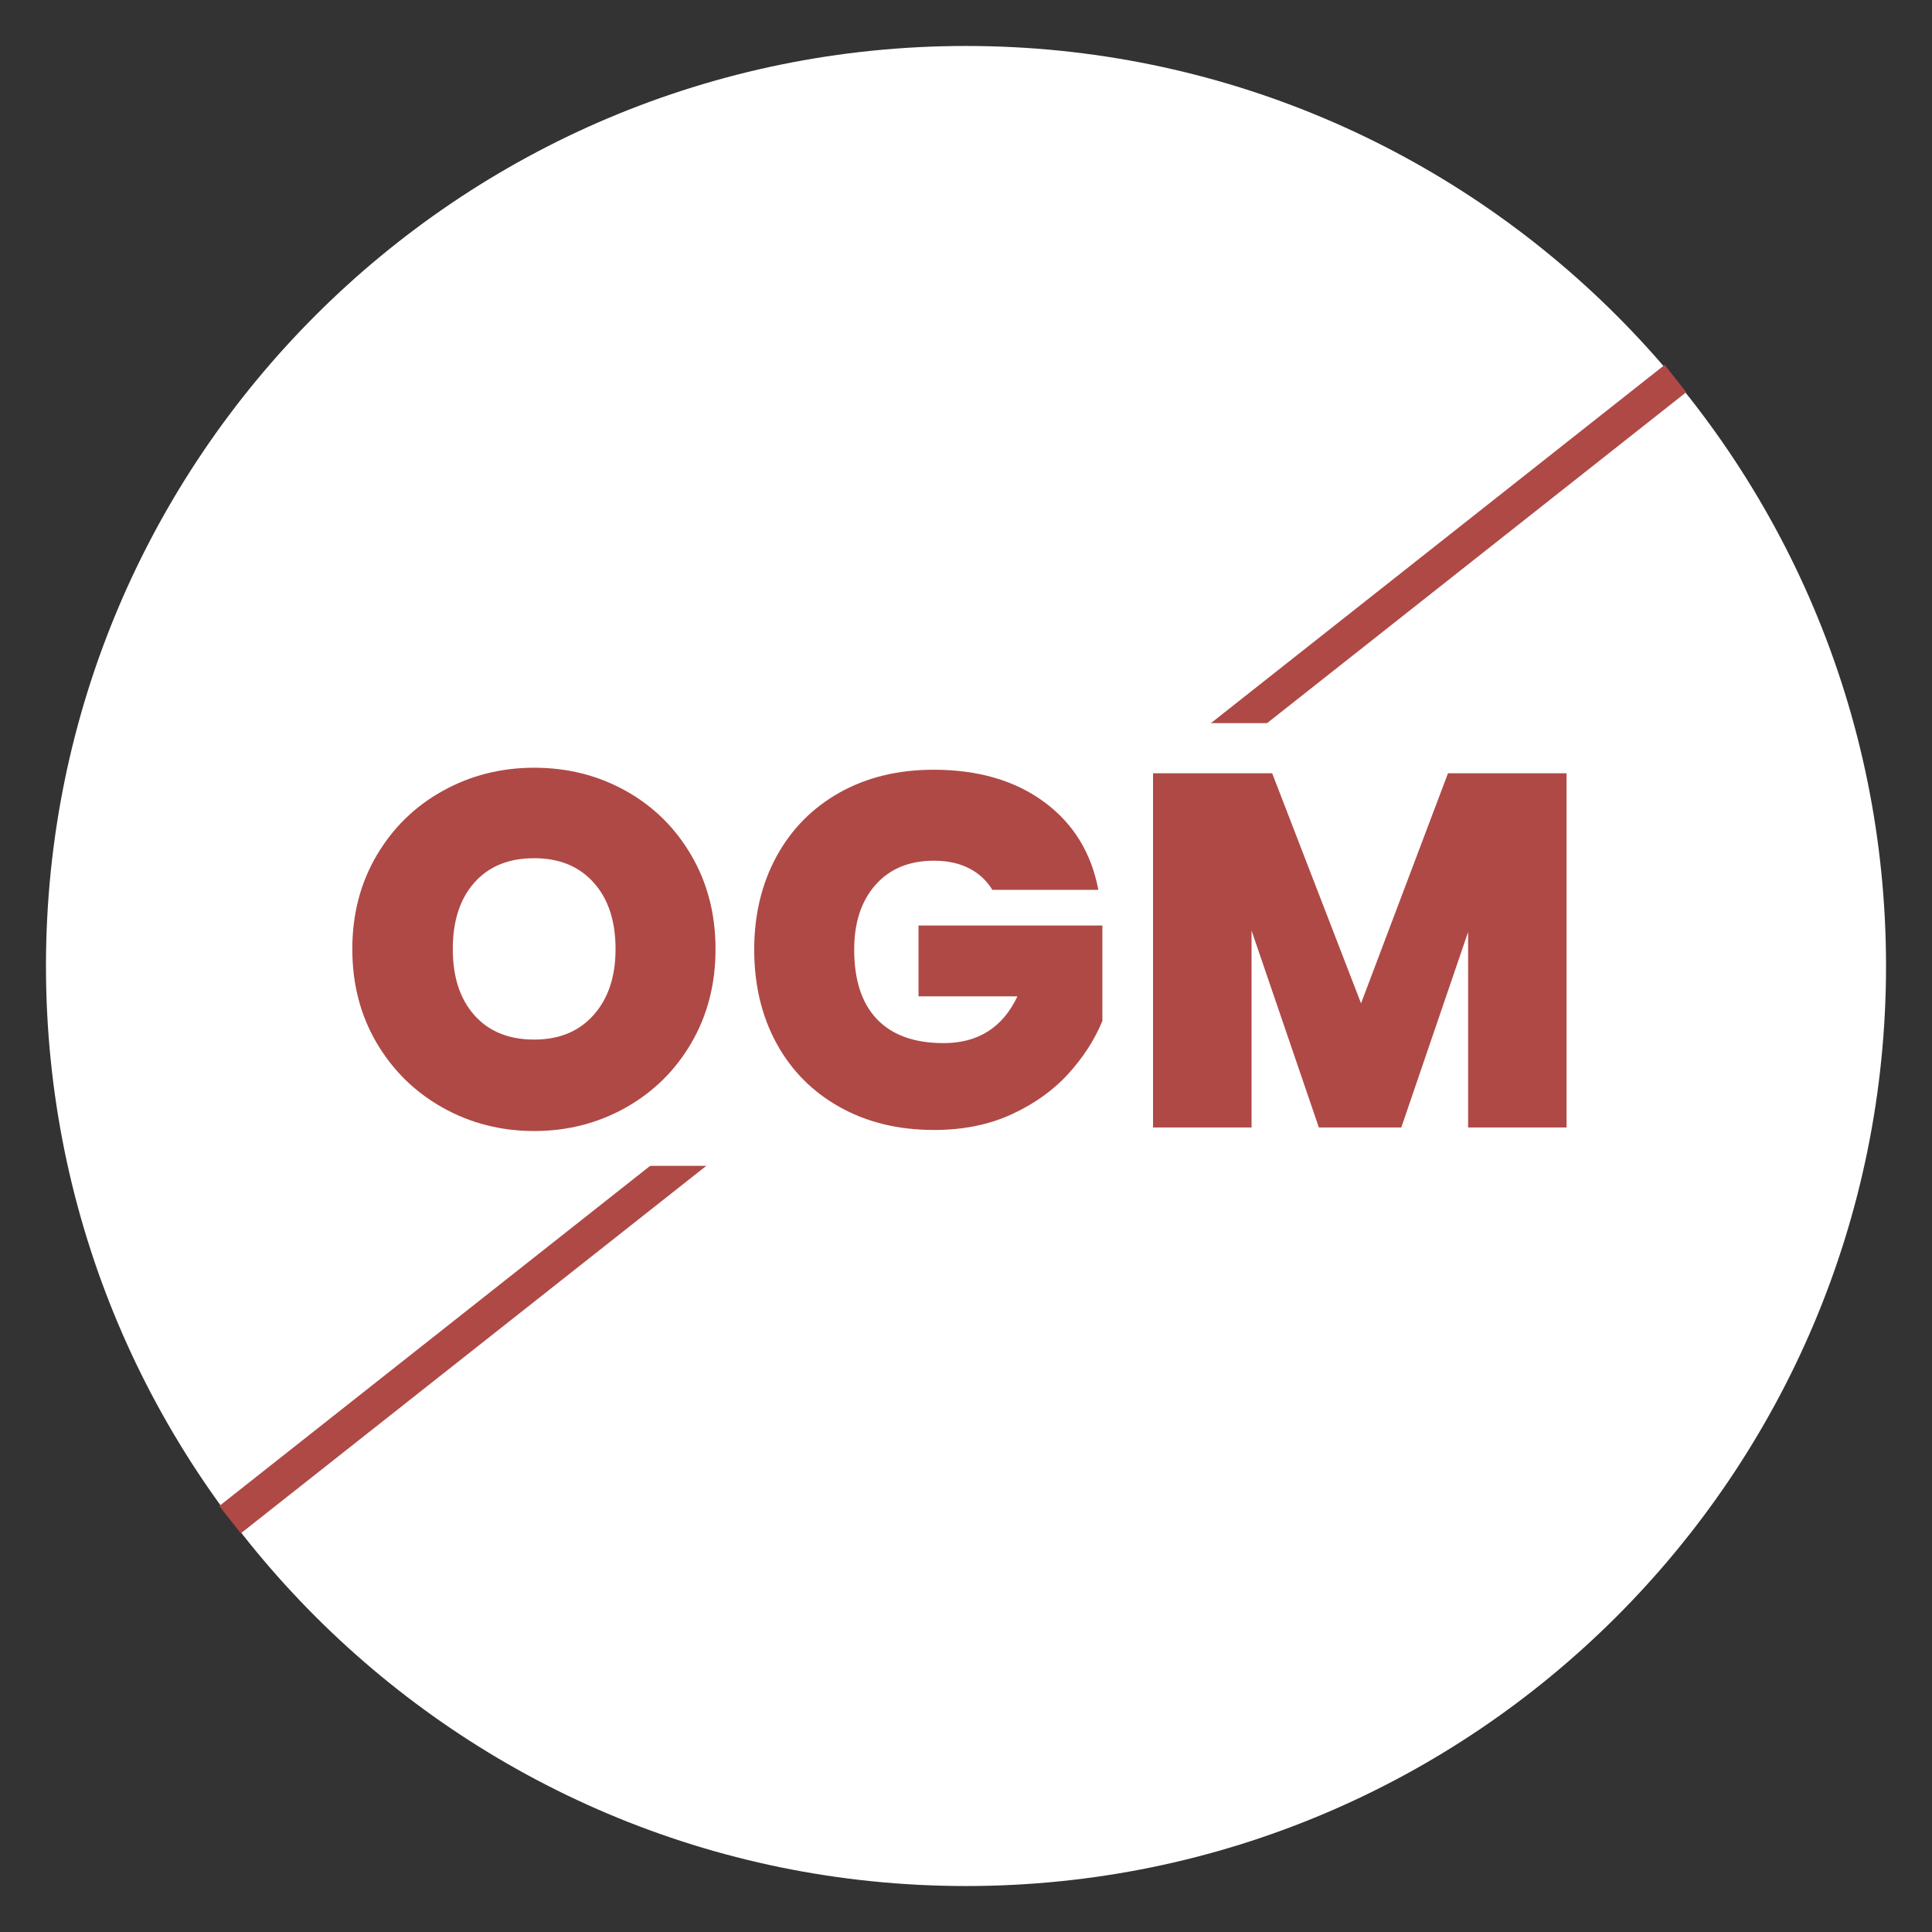
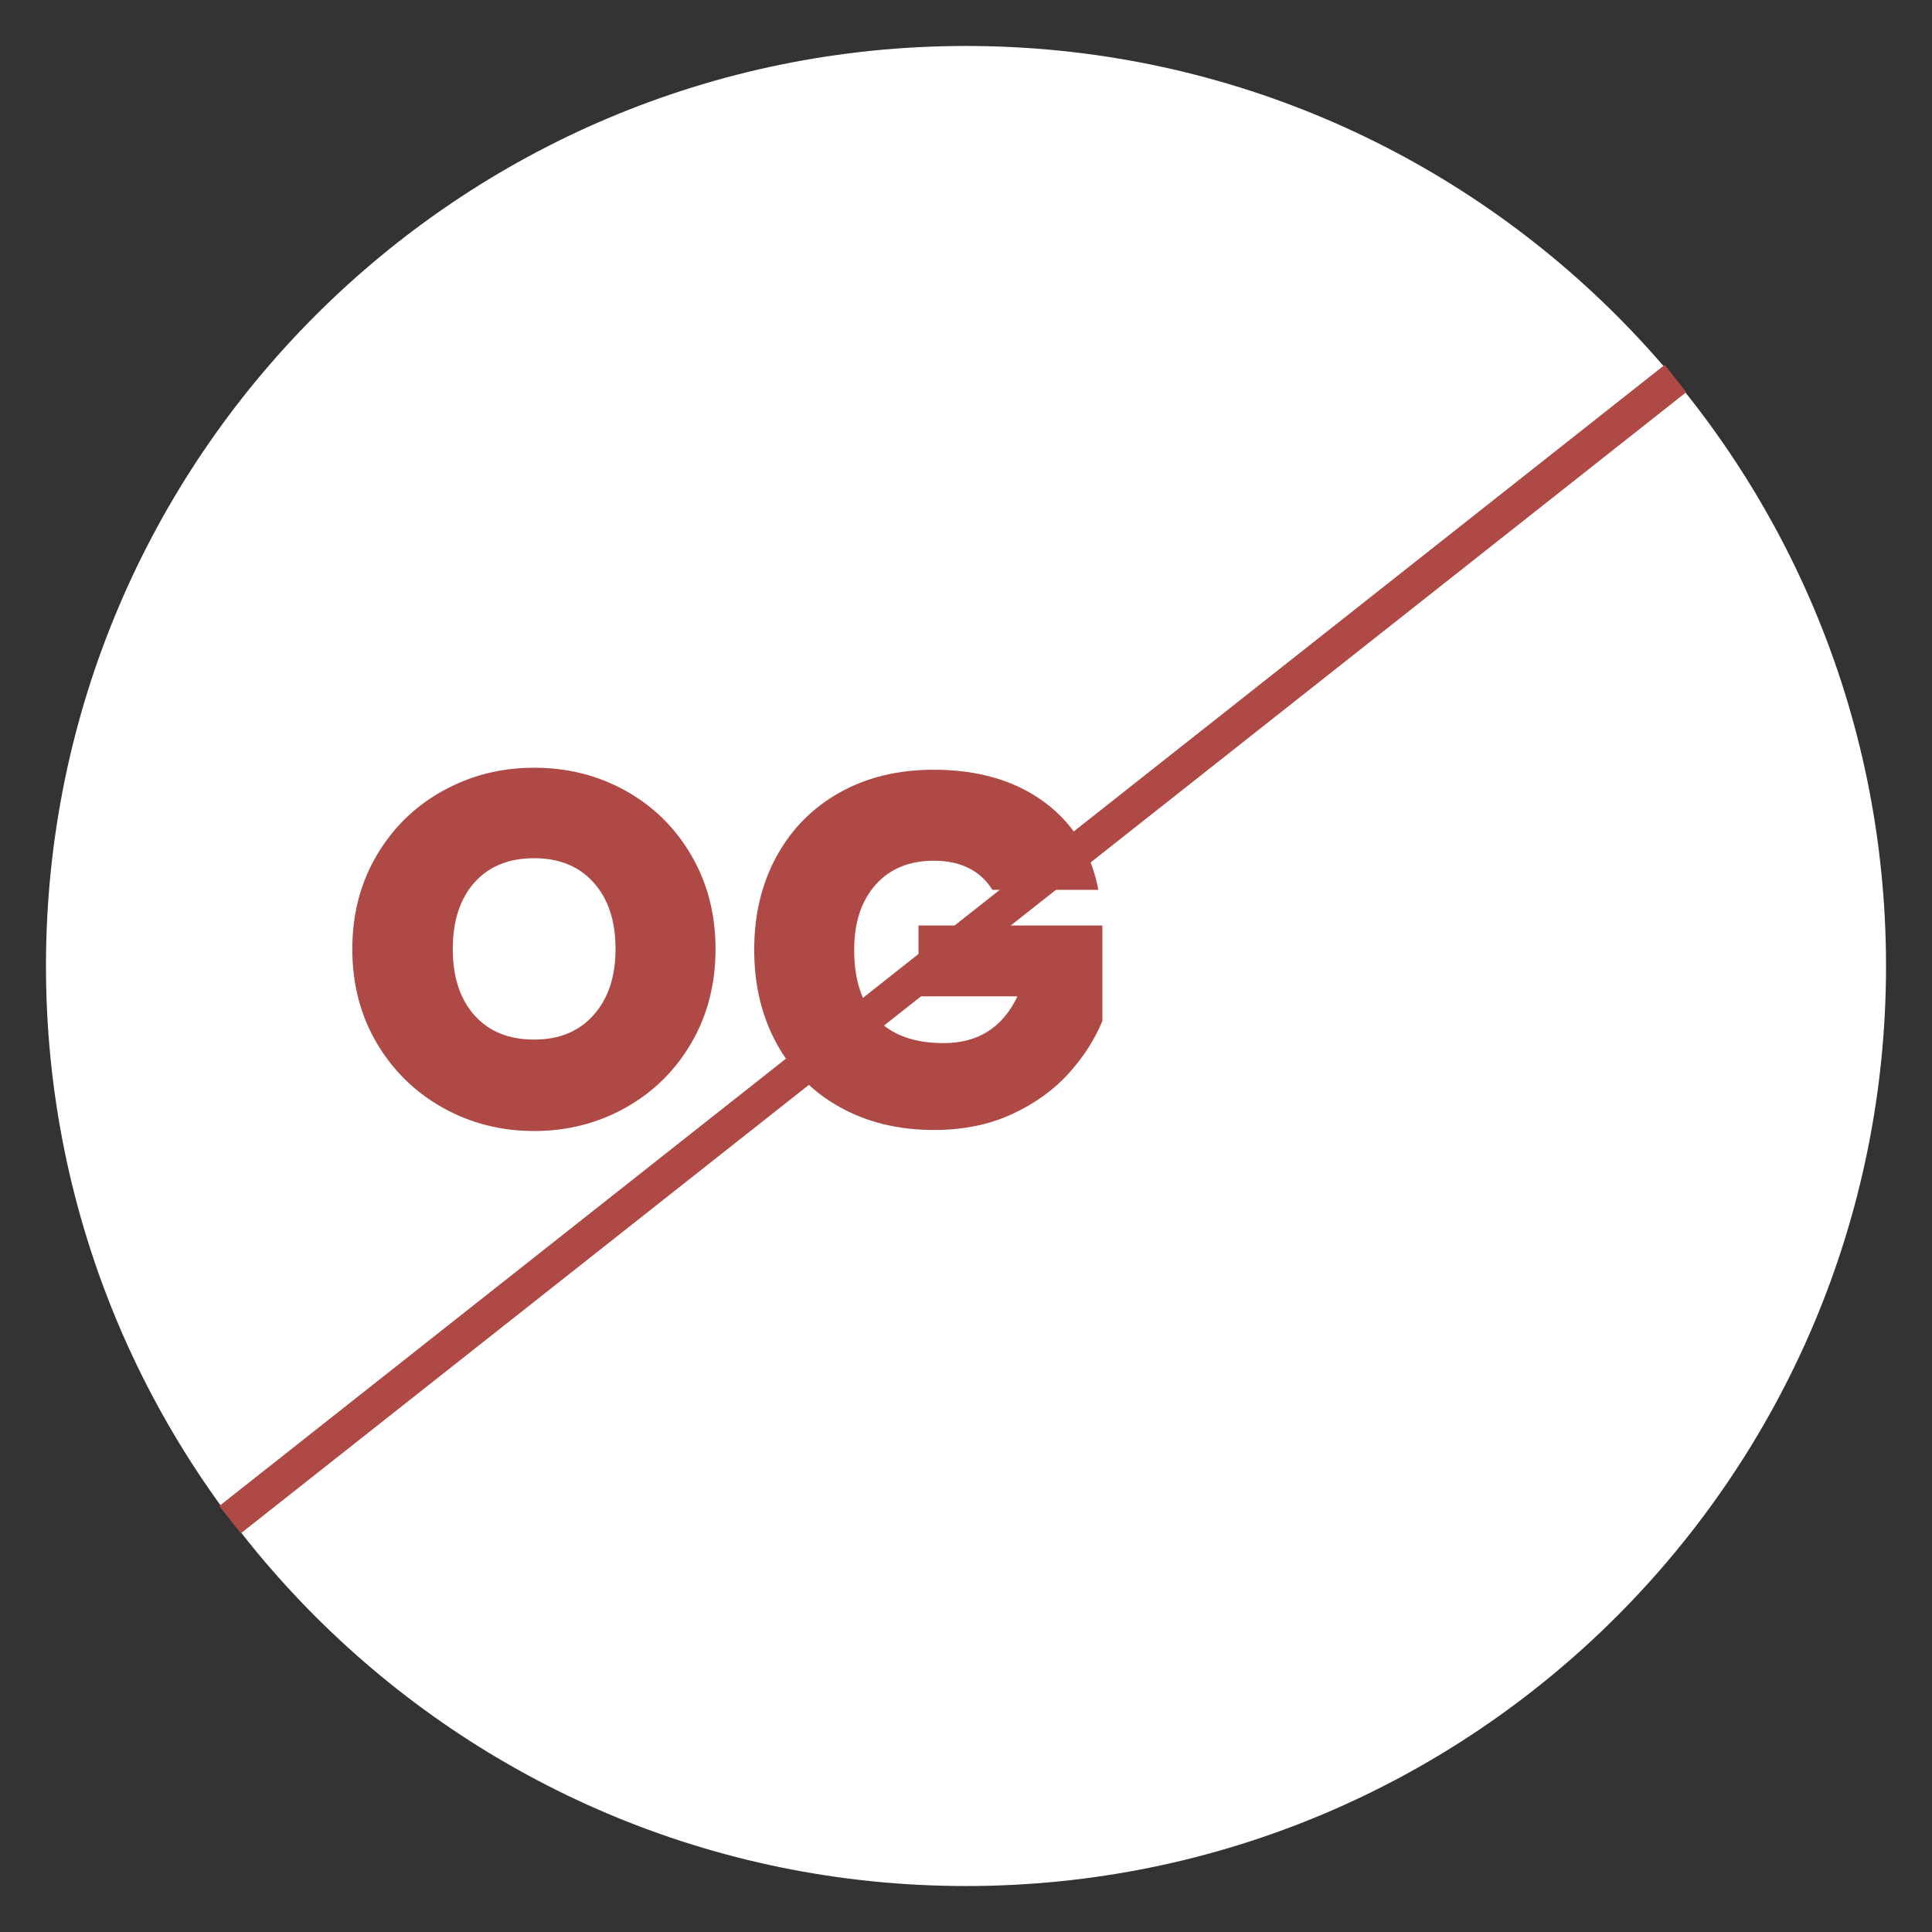
<svg xmlns="http://www.w3.org/2000/svg" version="1.0" preserveAspectRatio="xMidYMid meet" height="500" viewBox="0 0 375 375" zoomAndPan="magnify" width="500">
  <rect x="0" y="0" width="375" height="375" fill="#333333" stroke="none" />
  <defs>
    <g />
    <clipPath id="901585bc96">
      <path clip-rule="nonzero" d="M 8.922 8.922 L 366.078 8.922 L 366.078 366.078 L 8.922 366.078 Z M 8.922 8.922" />
    </clipPath>
    <clipPath id="a3554001d7">
      <path clip-rule="nonzero" d="M 187.5 8.922 C 88.875 8.922 8.922 88.875 8.922 187.5 C 8.922 286.125 88.875 366.078 187.5 366.078 C 286.125 366.078 366.078 286.125 366.078 187.5 C 366.078 88.875 286.125 8.922 187.5 8.922 Z M 187.5 8.922" />
    </clipPath>
    <clipPath id="b3b6eb0593">
      <path clip-rule="nonzero" d="M 0.922 0.922 L 358.078 0.922 L 358.078 358.078 L 0.922 358.078 Z M 0.922 0.922" />
    </clipPath>
    <clipPath id="0df6f39386">
      <path clip-rule="nonzero" d="M 179.5 0.922 C 80.875 0.922 0.922 80.875 0.922 179.5 C 0.922 278.125 80.875 358.078 179.5 358.078 C 278.125 358.078 358.078 278.125 358.078 179.5 C 358.078 80.875 278.125 0.922 179.5 0.922 Z M 179.5 0.922" />
    </clipPath>
    <clipPath id="026e0a8339">
      <rect height="359" y="0" width="359" x="0" />
    </clipPath>
    <clipPath id="41f8cf7e22">
      <path clip-rule="nonzero" d="M 54.578 140.359 L 325.738 140.359 L 325.738 226.289 L 54.578 226.289 Z M 54.578 140.359" />
    </clipPath>
    <clipPath id="823333de65">
-       <path clip-rule="nonzero" d="M 0.578 0.359 L 271.738 0.359 L 271.738 86.289 L 0.578 86.289 Z M 0.578 0.359" />
-     </clipPath>
+       </clipPath>
    <clipPath id="a077eeea19">
      <rect height="87" y="0" width="272" x="0" />
    </clipPath>
    <clipPath id="e5bf33d63e">
      <rect height="140" y="0" width="259" x="0" />
    </clipPath>
  </defs>
  <g clip-path="url(#901585bc96)">
    <g clip-path="url(#a3554001d7)">
      <g transform="matrix(1, 0, 0, 1, 8, 8)">
        <g clip-path="url(#026e0a8339)">
          <g clip-path="url(#b3b6eb0593)">
            <g clip-path="url(#0df6f39386)">
-               <path fill-rule="nonzero" fill-opacity="1" d="M 0.922 0.922 L 358.078 0.922 L 358.078 358.078 L 0.922 358.078 Z M 0.922 0.922" fill="#ffffff" />
+               <path fill-rule="nonzero" fill-opacity="1" d="M 0.922 0.922 L 358.078 0.922 L 358.078 358.078 L 0.922 358.078 Z " fill="#ffffff" />
            </g>
          </g>
        </g>
      </g>
    </g>
  </g>
  <path stroke-miterlimit="4" stroke-opacity="1" stroke-width="9" stroke="#af4946" d="M 0 4.499 L 476.333 4.498" stroke-linejoin="miter" fill="none" transform="matrix(0.589, -0.465, 0.465, 0.589, 42.558, 292.32)" stroke-linecap="butt" />
  <g clip-path="url(#41f8cf7e22)">
    <g transform="matrix(1, 0, 0, 1, 54, 140)">
      <g clip-path="url(#a077eeea19)">
        <g clip-path="url(#823333de65)">
          <path fill-rule="nonzero" fill-opacity="1" d="M 0.578 0.359 L 271.797 0.359 L 271.797 86.289 L 0.578 86.289 Z M 0.578 0.359" fill="#ffffff" />
        </g>
      </g>
    </g>
  </g>
  <g transform="matrix(1, 0, 0, 1, 59, 114)">
    <g clip-path="url(#e5bf33d63e)">
      <g fill-opacity="1" fill="#af4946">
        <g transform="translate(6.259, 104.843)">
          <g>
            <path d="M 38.422 0.688 C 31.984 0.688 26.066 -0.82 20.672 -3.844 C 15.273 -6.875 11 -11.066 7.844 -16.422 C 4.695 -21.785 3.125 -27.852 3.125 -34.625 C 3.125 -41.383 4.695 -47.441 7.844 -52.797 C 11 -58.16 15.273 -62.336 20.672 -65.328 C 26.066 -68.328 31.984 -69.828 38.422 -69.828 C 44.922 -69.828 50.852 -68.328 56.219 -65.328 C 61.582 -62.336 65.82 -58.16 68.938 -52.797 C 72.062 -47.441 73.625 -41.383 73.625 -34.625 C 73.625 -27.852 72.062 -21.785 68.938 -16.422 C 65.82 -11.066 61.566 -6.875 56.172 -3.844 C 50.773 -0.82 44.859 0.688 38.422 0.688 Z M 38.422 -17.062 C 43.297 -17.062 47.145 -18.656 49.969 -21.844 C 52.801 -25.031 54.219 -29.289 54.219 -34.625 C 54.219 -40.082 52.801 -44.383 49.969 -47.531 C 47.145 -50.688 43.297 -52.266 38.422 -52.266 C 33.484 -52.266 29.613 -50.688 26.812 -47.531 C 24.02 -44.383 22.625 -40.082 22.625 -34.625 C 22.625 -29.227 24.02 -24.953 26.812 -21.797 C 29.613 -18.641 33.484 -17.062 38.422 -17.062 Z M 38.422 -17.062" />
          </g>
        </g>
      </g>
      <g fill-opacity="1" fill="#af4946">
        <g transform="translate(84.267, 104.843)">
          <g>
            <path d="M 49.344 -46.125 C 48.238 -47.945 46.727 -49.344 44.812 -50.312 C 42.895 -51.289 40.633 -51.781 38.031 -51.781 C 33.219 -51.781 29.43 -50.219 26.672 -47.094 C 23.91 -43.977 22.531 -39.785 22.531 -34.516 C 22.531 -28.598 24.008 -24.094 26.969 -21 C 29.926 -17.914 34.234 -16.375 39.891 -16.375 C 46.578 -16.375 51.352 -19.398 54.219 -25.453 L 35.016 -25.453 L 35.016 -39.203 L 70.703 -39.203 L 70.703 -20.672 C 69.203 -17.035 67.004 -13.625 64.109 -10.438 C 61.223 -7.25 57.566 -4.629 53.141 -2.578 C 48.723 -0.535 43.688 0.484 38.031 0.484 C 31.133 0.484 25.035 -0.992 19.734 -3.953 C 14.441 -6.91 10.348 -11.035 7.453 -16.328 C 4.566 -21.629 3.125 -27.691 3.125 -34.516 C 3.125 -41.273 4.566 -47.305 7.453 -52.609 C 10.348 -57.91 14.426 -62.039 19.688 -65 C 24.957 -67.957 31.039 -69.438 37.938 -69.438 C 46.582 -69.438 53.734 -67.352 59.391 -63.188 C 65.047 -59.031 68.555 -53.344 69.922 -46.125 Z M 49.344 -46.125" />
          </g>
        </g>
      </g>
      <g fill-opacity="1" fill="#af4946">
        <g transform="translate(159.35, 104.843)">
          <g>
-             <path d="M 85.719 -68.75 L 85.719 0 L 66.609 0 L 66.609 -37.938 L 53.641 0 L 37.641 0 L 24.578 -38.219 L 24.578 0 L 5.453 0 L 5.453 -68.75 L 28.578 -68.75 L 45.828 -24.094 L 62.703 -68.75 Z M 85.719 -68.75" />
-           </g>
+             </g>
        </g>
      </g>
    </g>
  </g>
</svg>